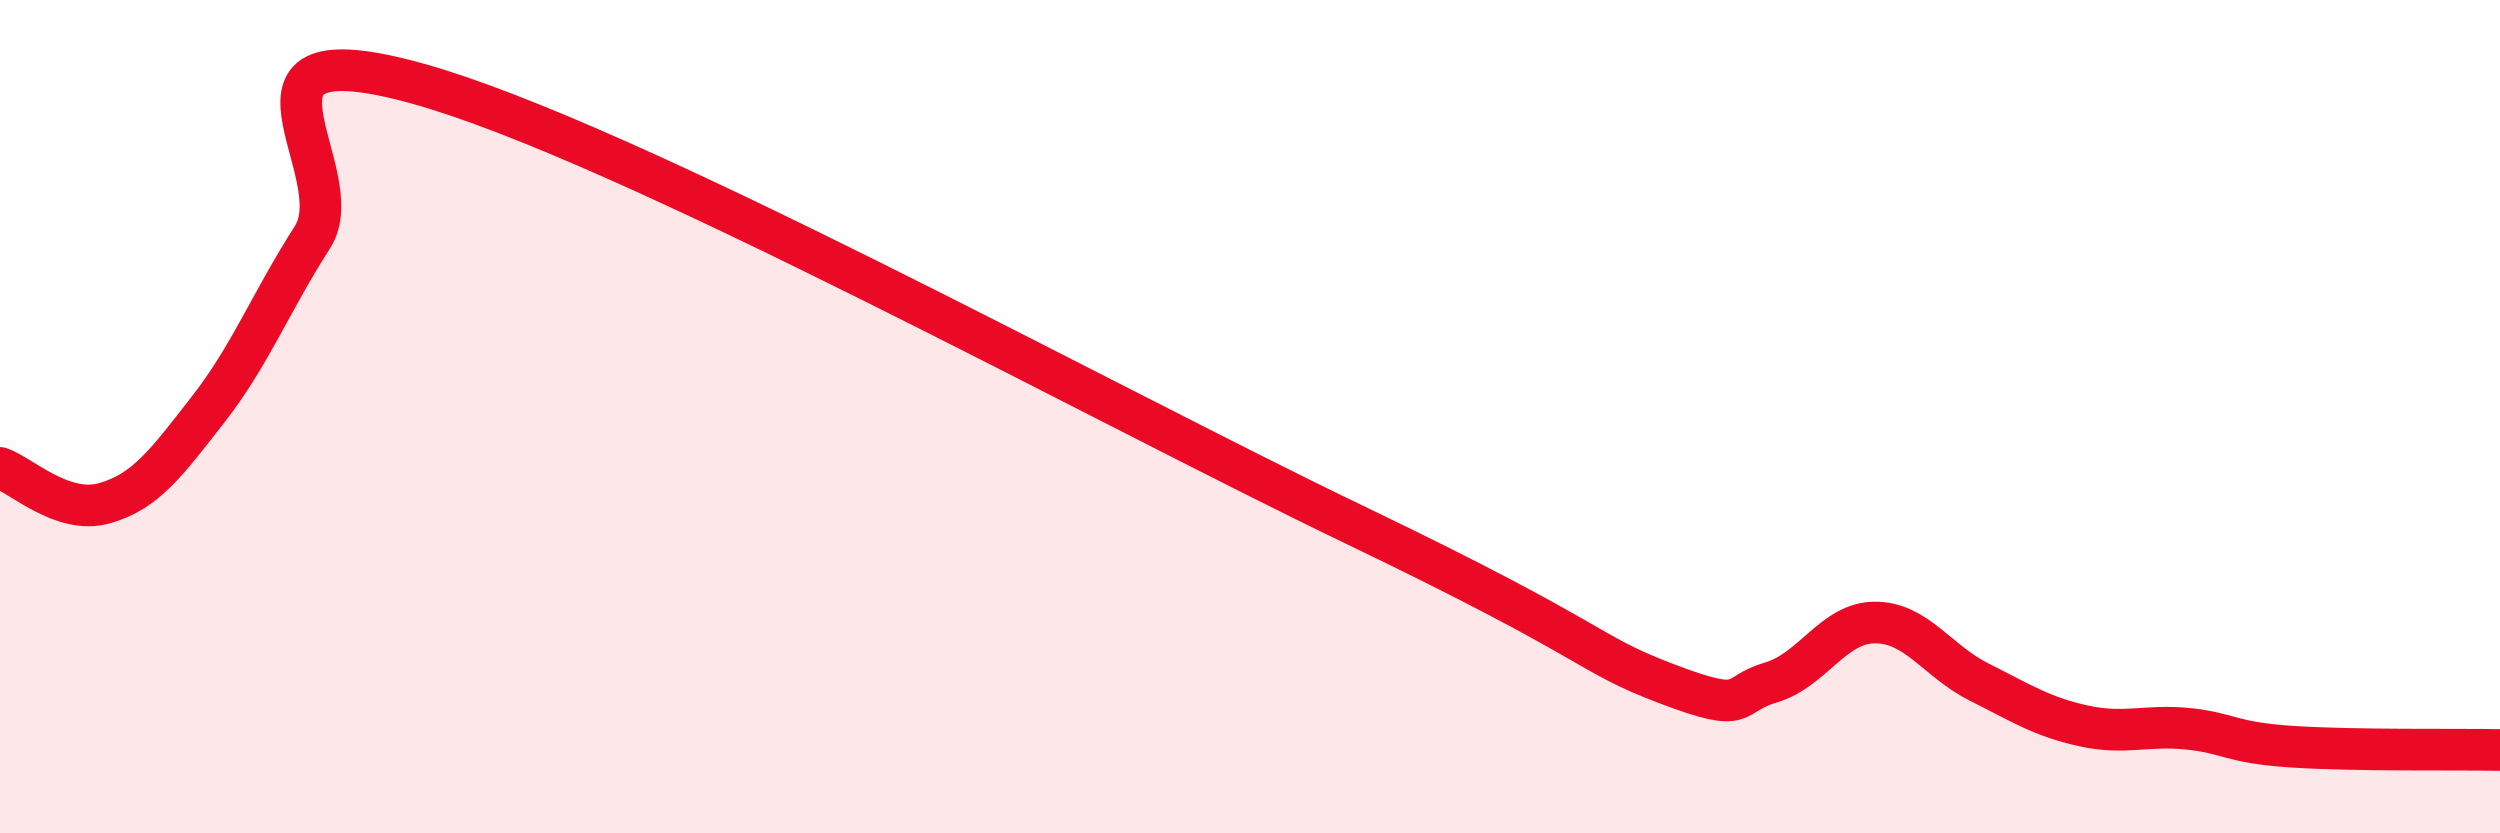
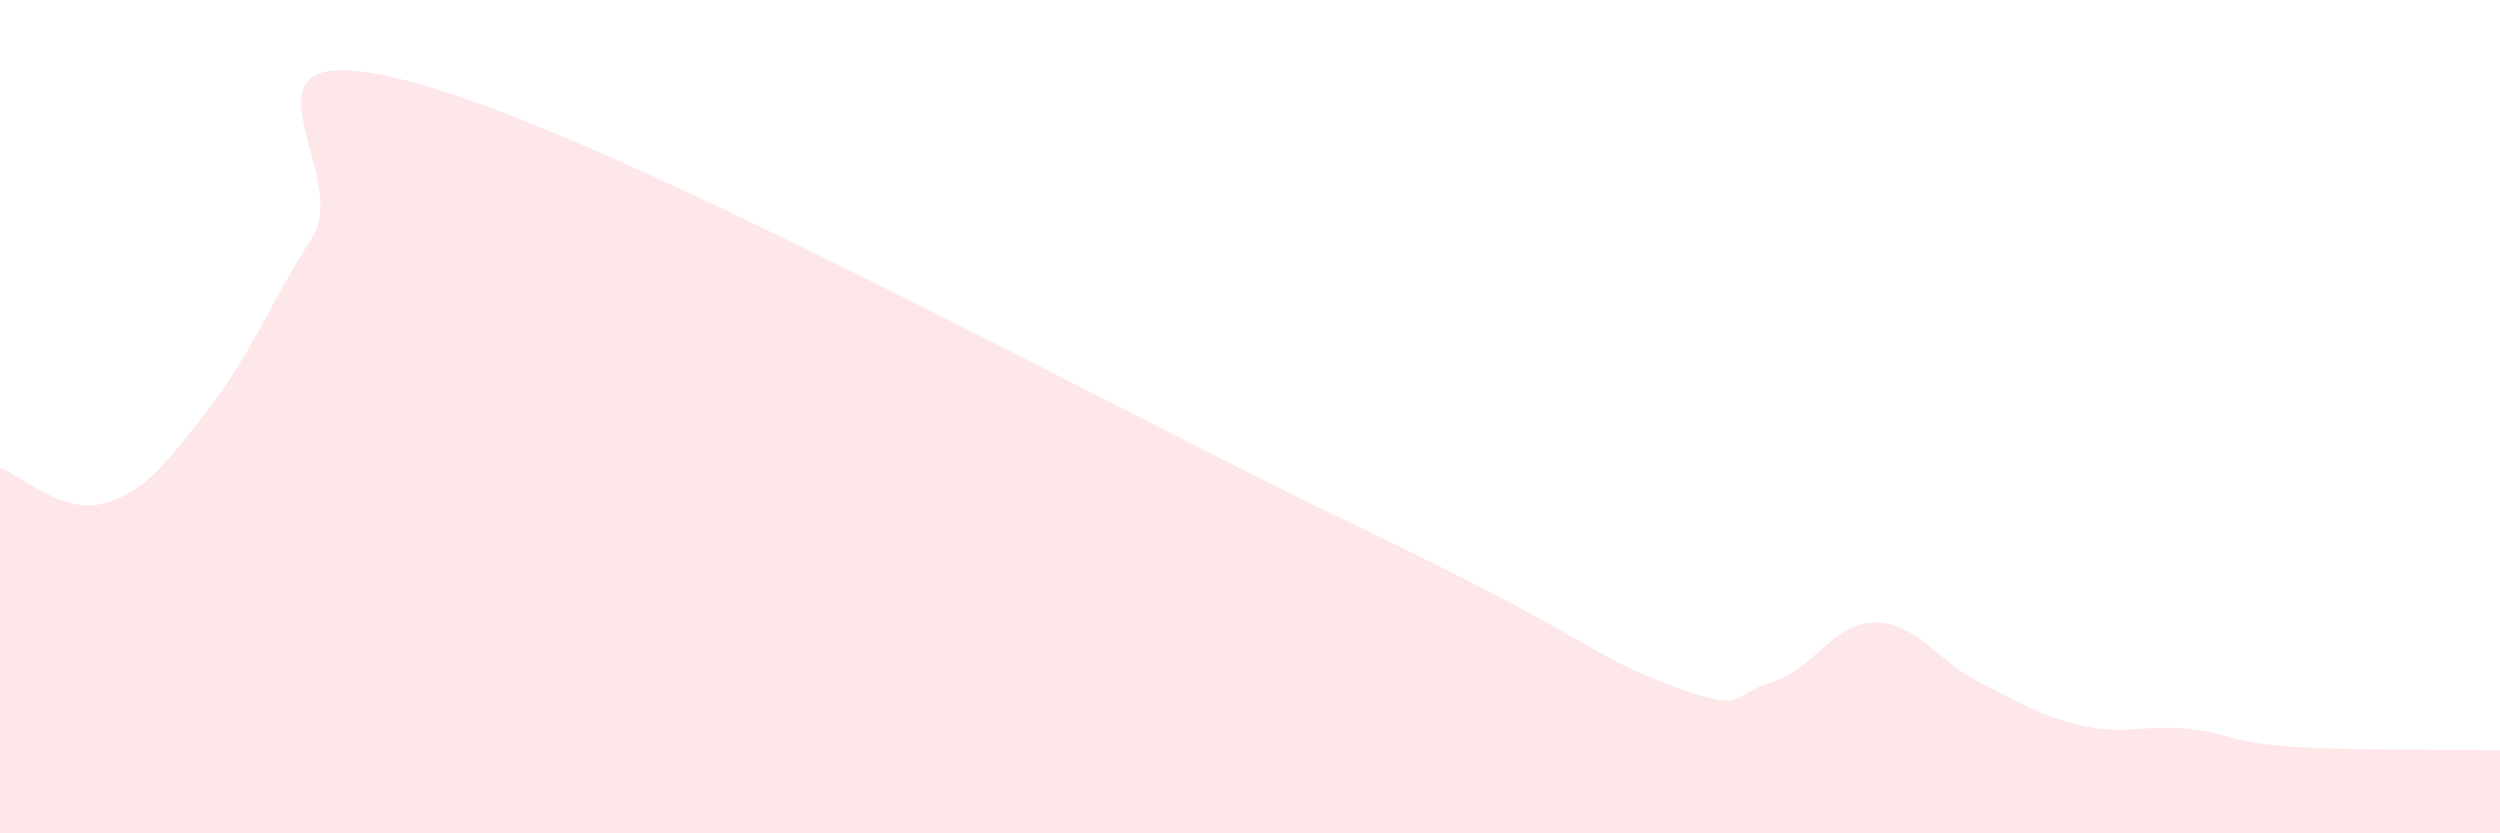
<svg xmlns="http://www.w3.org/2000/svg" width="60" height="20" viewBox="0 0 60 20">
  <path d="M 0,11.23 C 0.5,11.4 1.5,12.36 2.5,12.08 C 3.5,11.8 4,11.1 5,9.82 C 6,8.54 6.5,7.25 7.5,5.69 C 8.5,4.13 5,0.62 10,2 C 15,3.38 26.5,9.71 32.5,12.59 C 38.5,15.47 38,15.65 40,16.41 C 42,17.17 41.5,16.67 42.5,16.38 C 43.5,16.09 44,14.94 45,14.94 C 46,14.94 46.5,15.87 47.5,16.37 C 48.5,16.87 49,17.2 50,17.42 C 51,17.64 51.5,17.39 52.5,17.49 C 53.5,17.59 53.5,17.82 55,17.92 C 56.5,18.02 59,17.98 60,18L60 20L0 20Z" fill="#EB0A25" opacity="0.1" stroke-linecap="round" stroke-linejoin="round" />
-   <path d="M 0,11.23 C 0.5,11.4 1.5,12.36 2.5,12.08 C 3.5,11.8 4,11.1 5,9.82 C 6,8.54 6.5,7.25 7.5,5.69 C 8.5,4.13 5,0.62 10,2 C 15,3.38 26.5,9.71 32.5,12.59 C 38.5,15.47 38,15.65 40,16.41 C 42,17.17 41.5,16.67 42.5,16.38 C 43.5,16.09 44,14.94 45,14.94 C 46,14.94 46.5,15.87 47.5,16.37 C 48.5,16.87 49,17.2 50,17.42 C 51,17.64 51.5,17.39 52.5,17.49 C 53.5,17.59 53.5,17.82 55,17.92 C 56.5,18.02 59,17.98 60,18" stroke="#EB0A25" stroke-width="1" fill="none" stroke-linecap="round" stroke-linejoin="round" />
</svg>